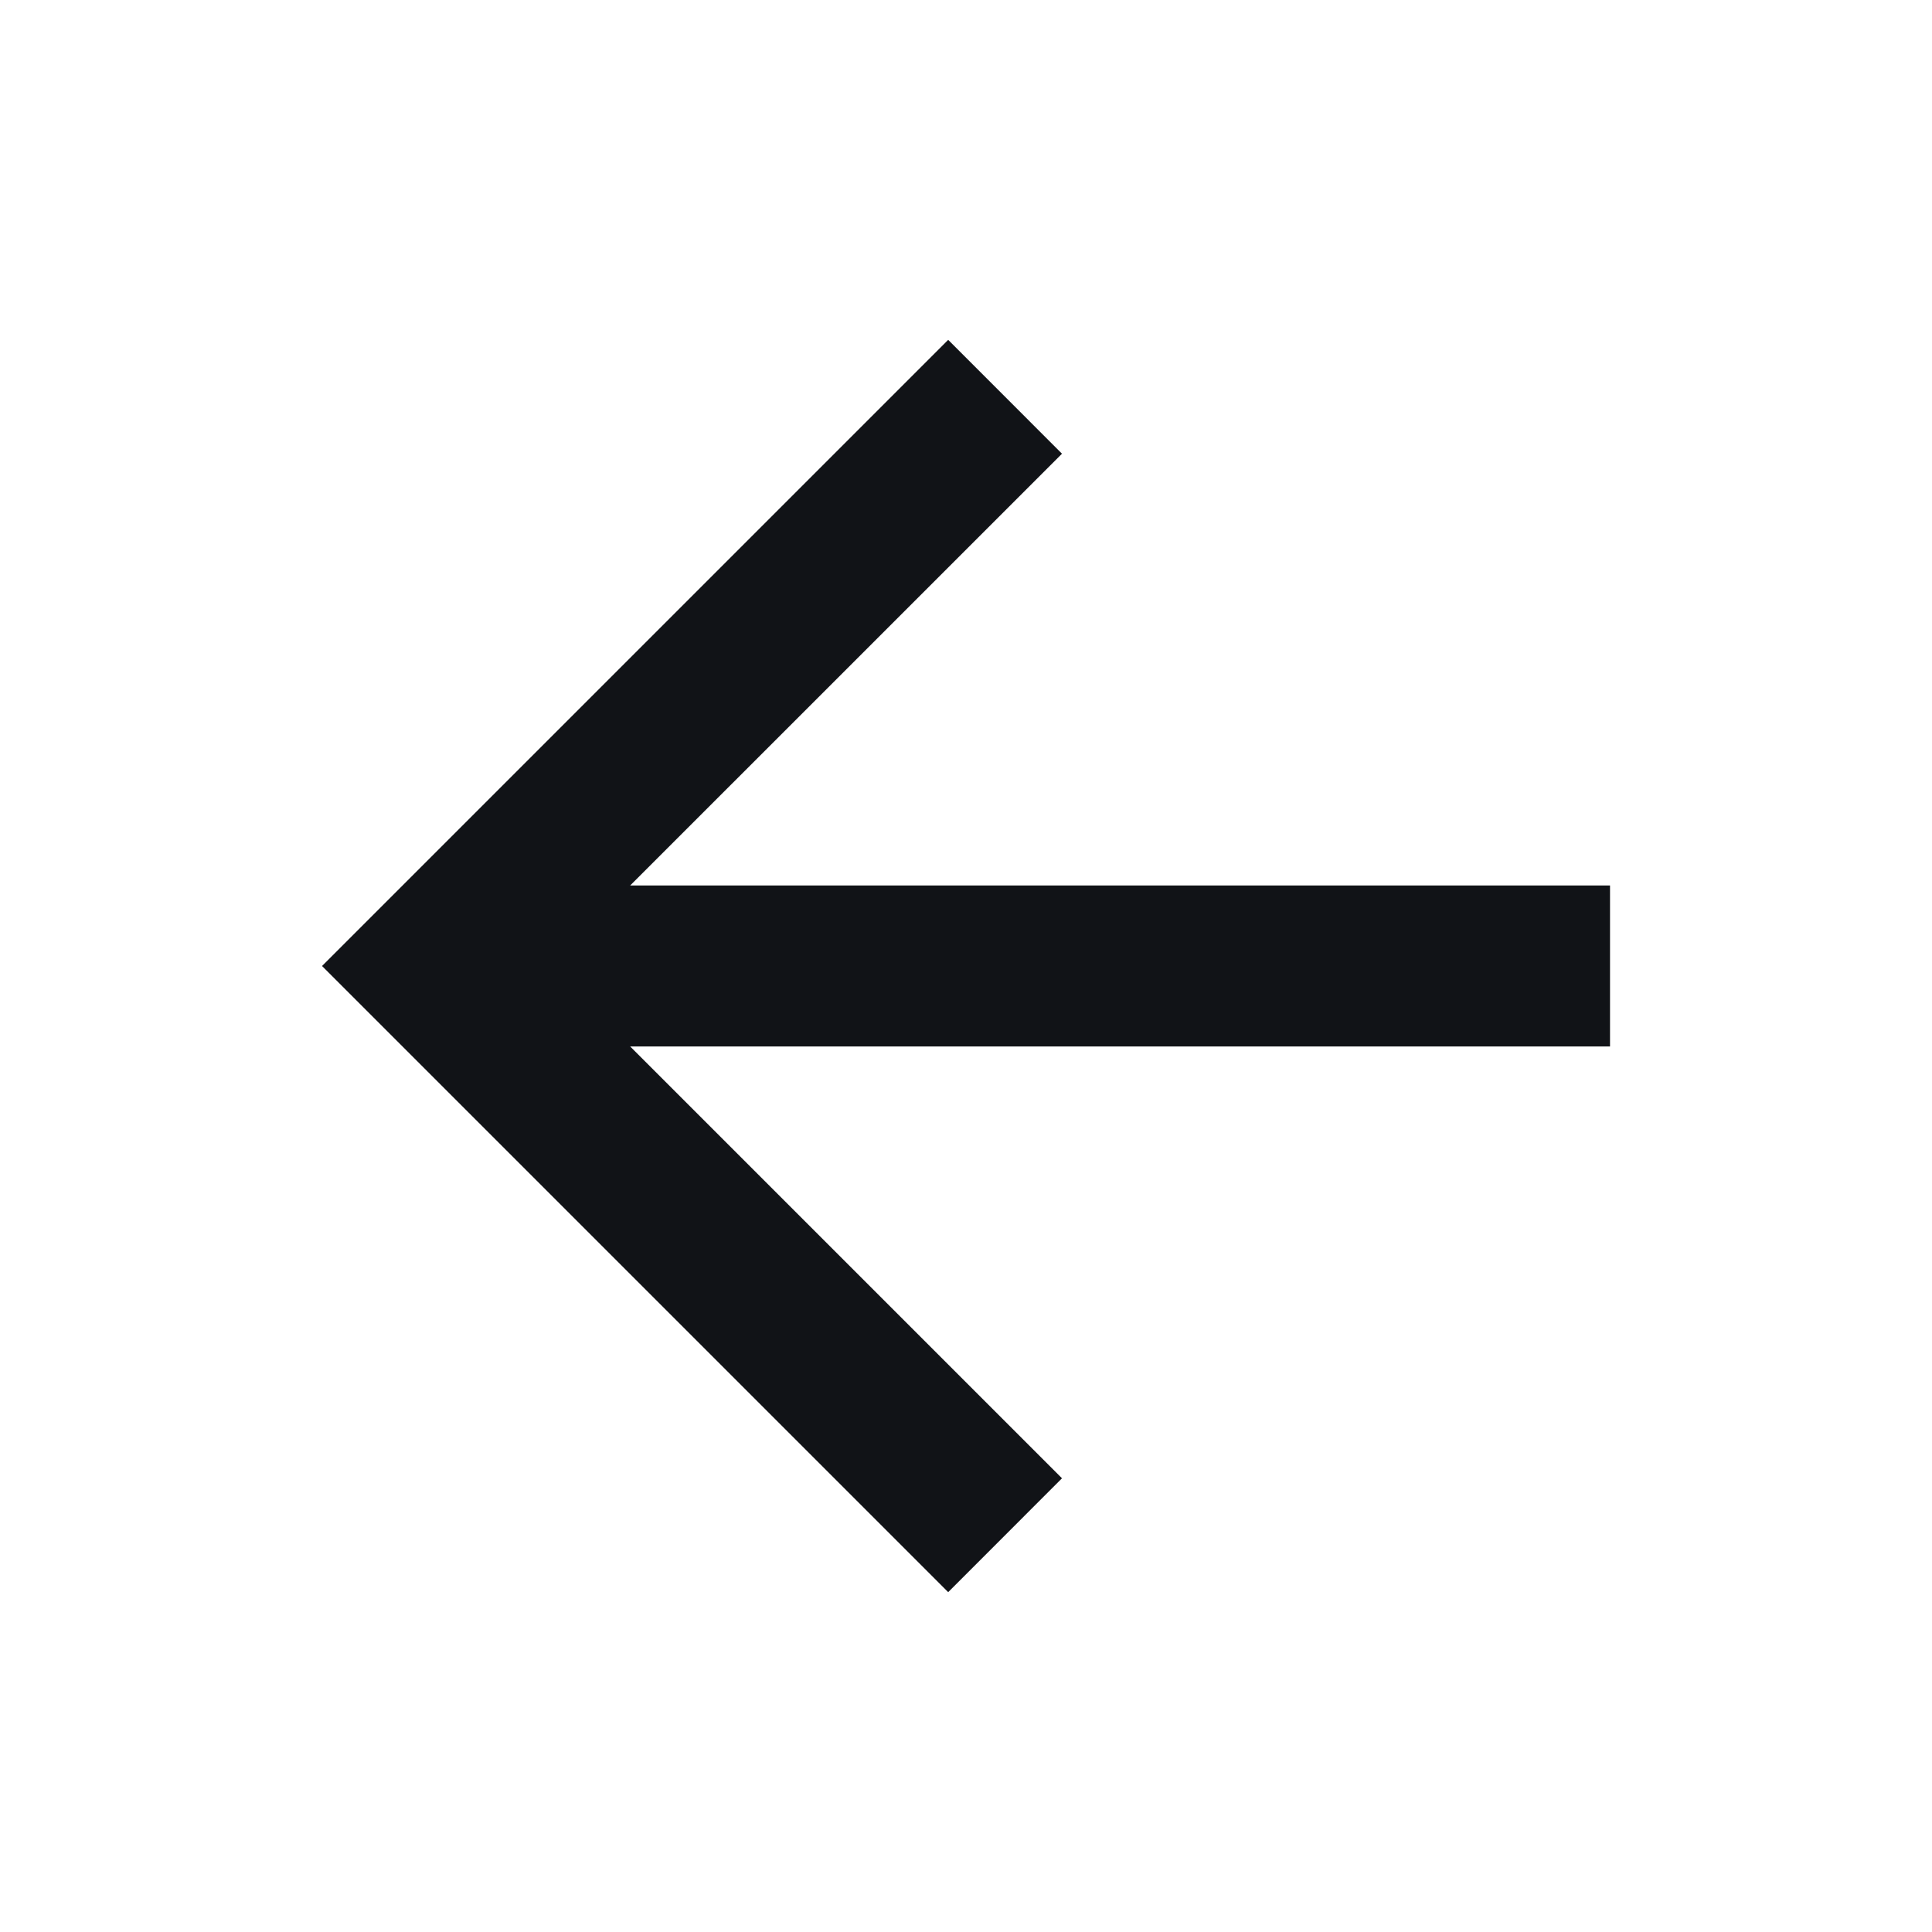
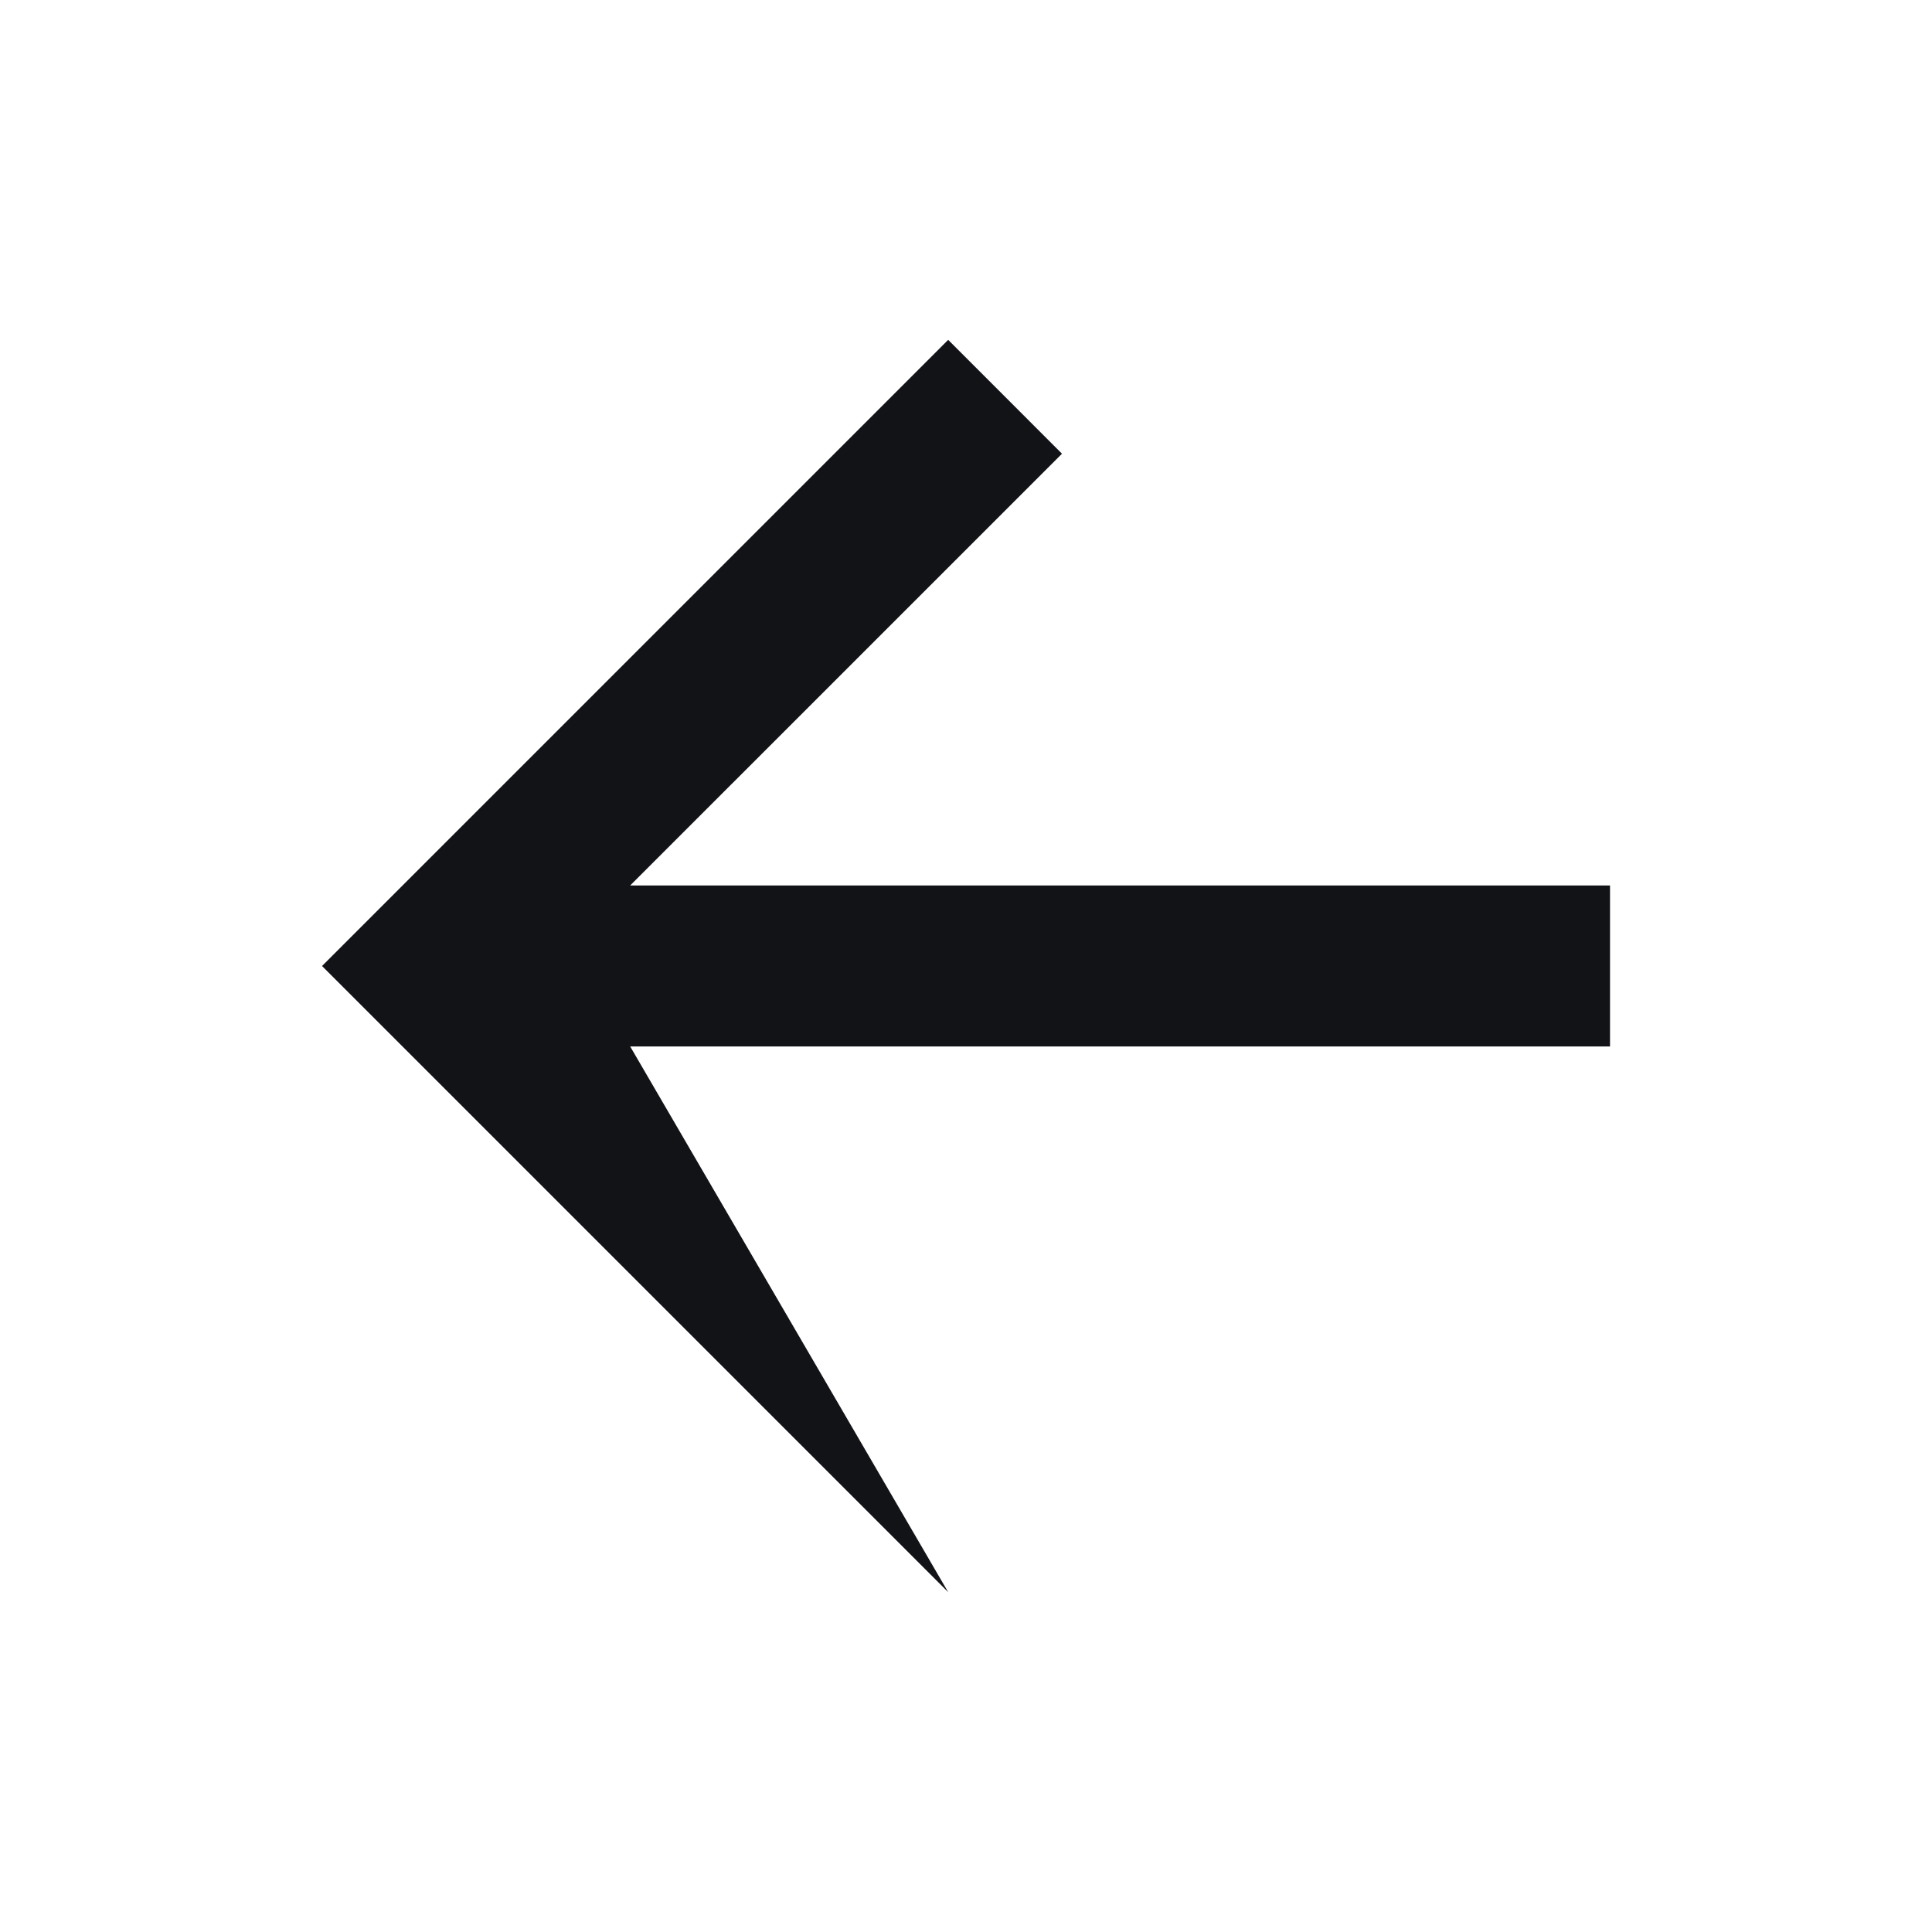
<svg xmlns="http://www.w3.org/2000/svg" width="32" height="32" viewBox="0 0 32 32" fill="none">
-   <path d="M10.438 14.666L17.59 7.515L15.705 5.629L5.334 16L15.705 26.371L17.59 24.485L10.438 17.333H26.667V14.666H10.438Z" fill="#111317" />
+   <path d="M10.438 14.666L17.59 7.515L15.705 5.629L5.334 16L15.705 26.371L10.438 17.333H26.667V14.666H10.438Z" fill="#111317" />
</svg>